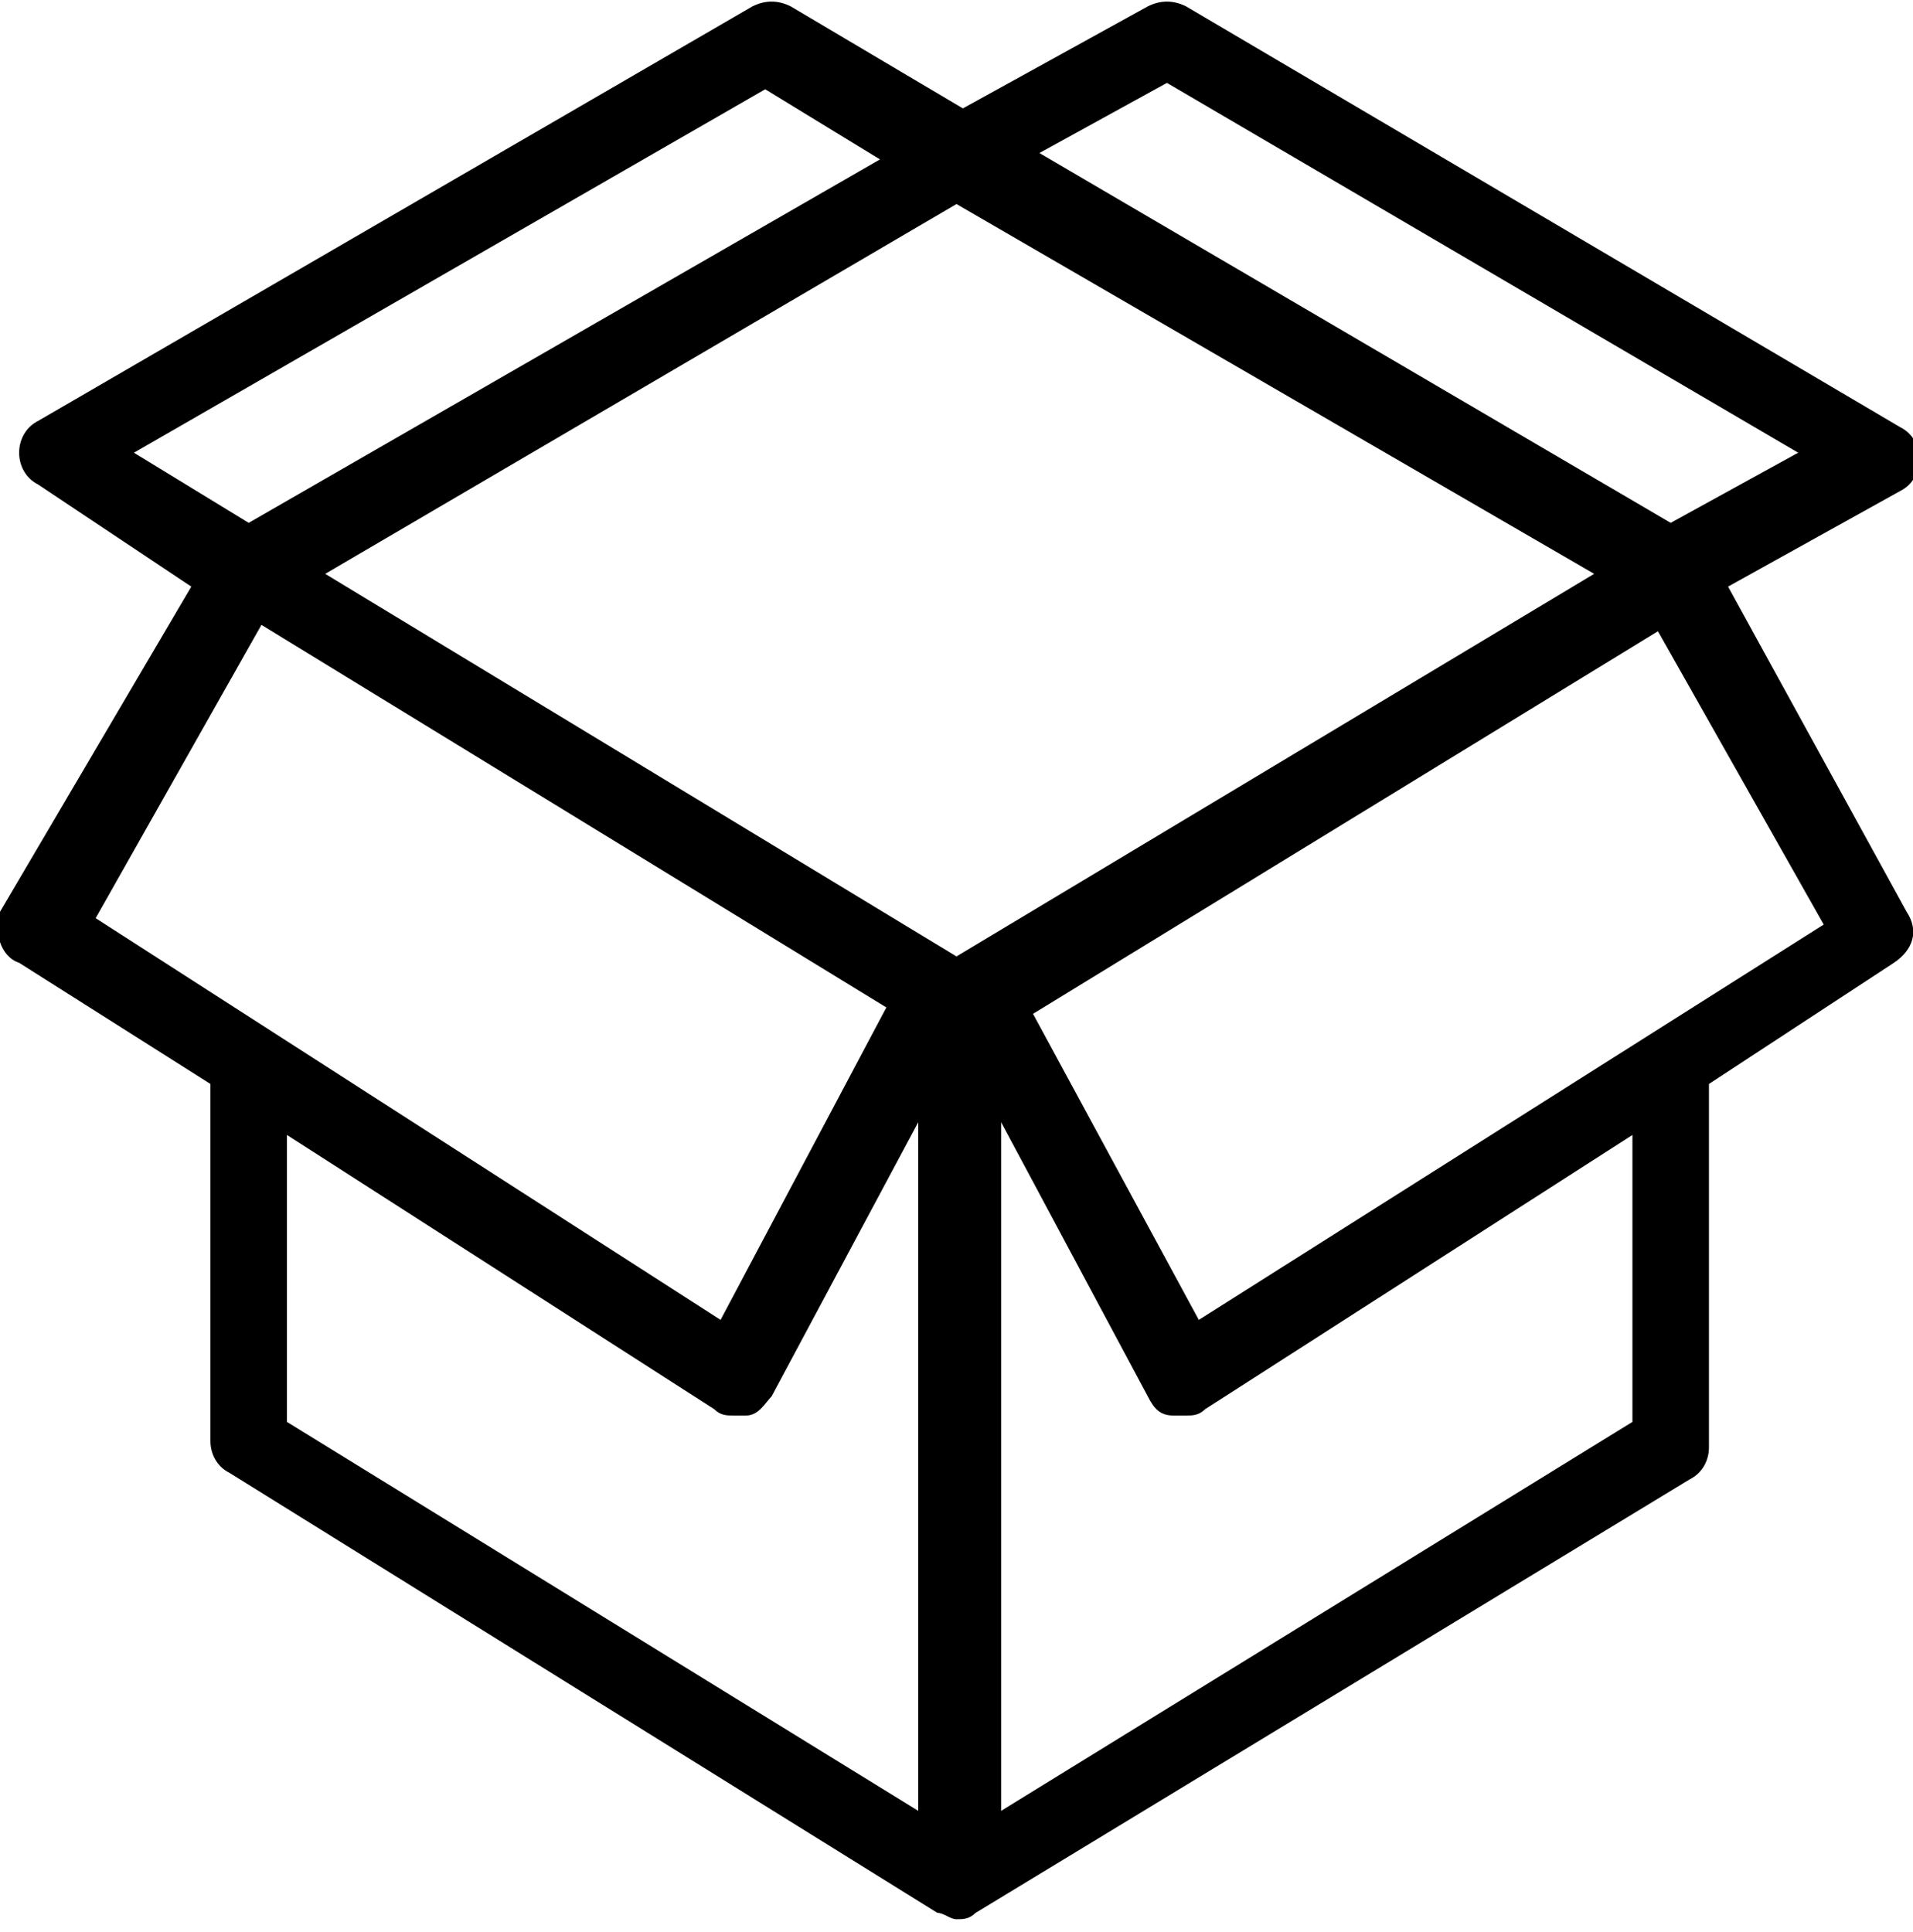
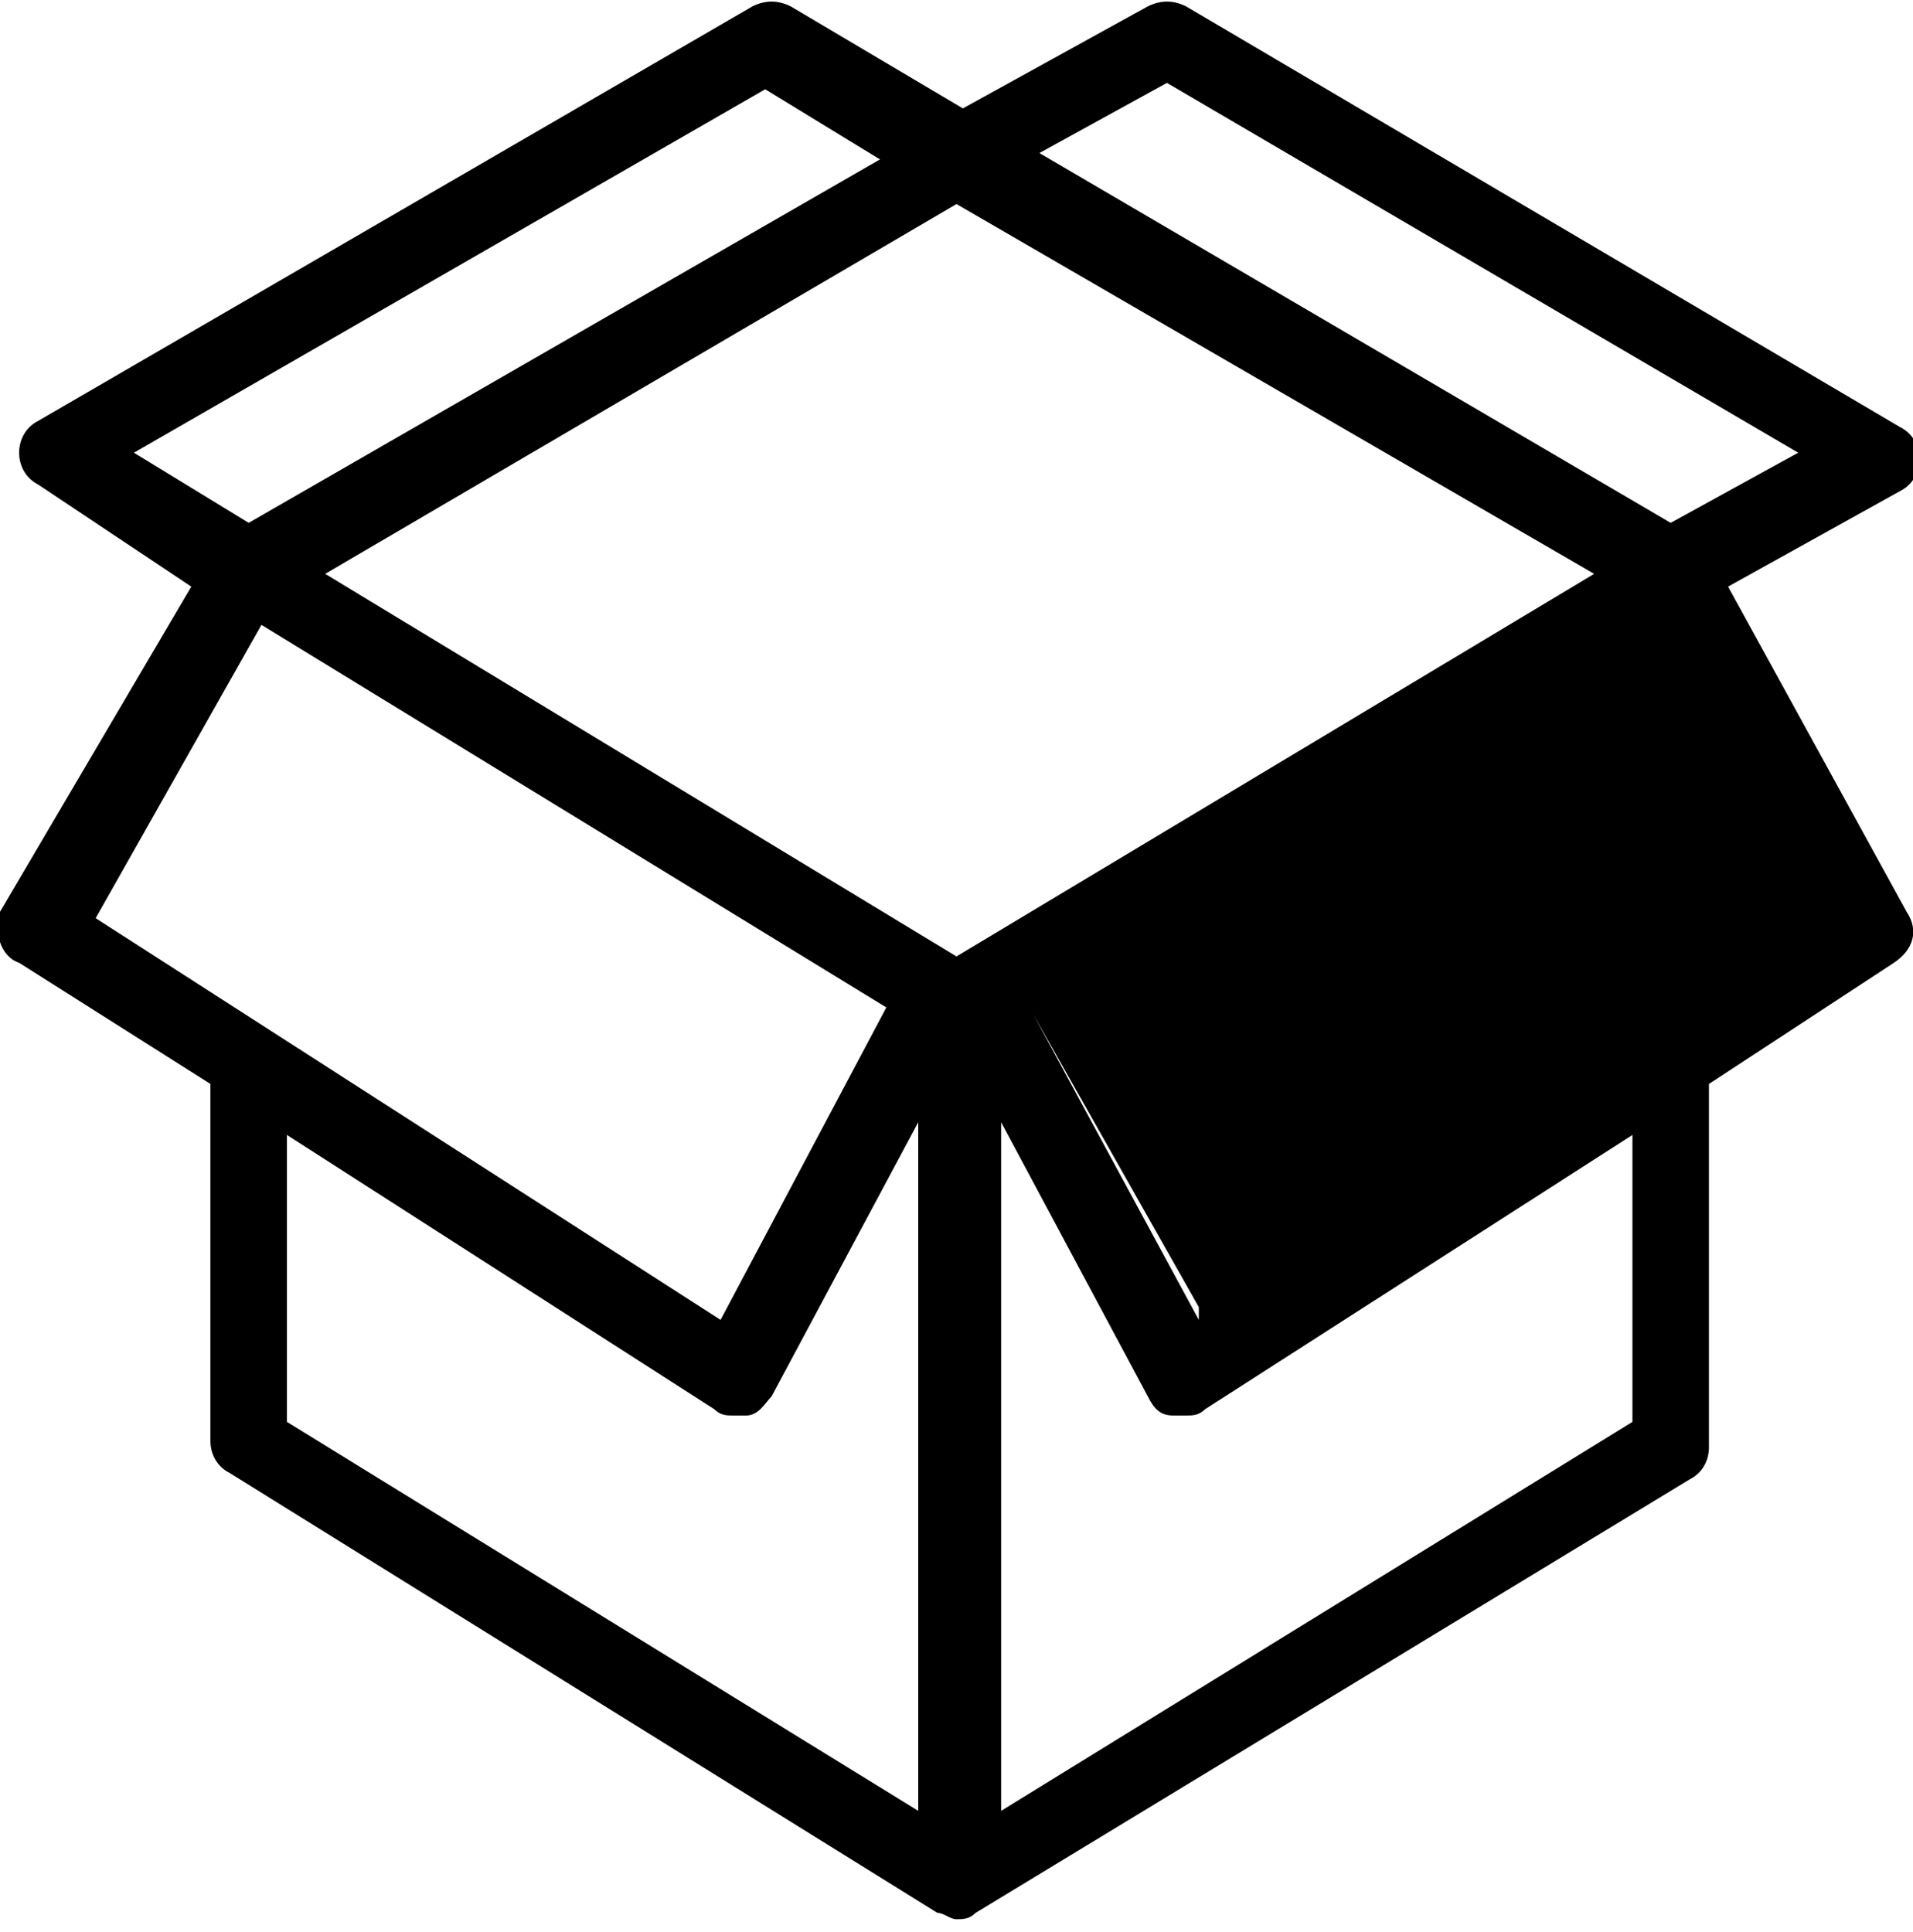
<svg xmlns="http://www.w3.org/2000/svg" version="1.1" id="Layer_1" x="0px" y="0px" width="30px" height="30.3px" viewBox="0 0 30 30.3" style="enable-background:new 0 0 30 30.3;" xml:space="preserve">
-   <path d="M27.1,9.2l2.7-1.5c0.2-0.1,0.3-0.3,0.3-0.5c0-0.2-0.1-0.4-0.3-0.5L18.6,0.1C18.4,0,18.2,0,18,0.1  l-2.9,1.6l-2.7-1.6c-0.2-0.1-0.4-0.1-0.6,0L0.6,6.6C0.4,6.7,0.3,6.9,0.3,7.1s0.1,0.4,0.3,0.5L3,9.2l-3,5.1C-0.1,14.6,0,15,0.3,15.1  l3,1.9v5.6c0,0.2,0.1,0.4,0.3,0.5L14.7,30c0,0,0,0,0,0c0,0,0,0,0,0c0.1,0,0.2,0.1,0.3,0.1c0,0,0,0,0,0c0,0,0,0,0,0s0,0,0,0  c0,0,0,0,0,0c0.1,0,0.2,0,0.3-0.1c0,0,0,0,0,0l11.2-6.8c0.2-0.1,0.3-0.3,0.3-0.5V17l2.9-1.9c0.3-0.2,0.4-0.5,0.2-0.8L27.1,9.2z   M15,3.2L25,9L15,15L5.1,9L15,3.2z M18.3,1.3l9.9,5.8l-2,1.1l-9.9-5.8L18.3,1.3z M12,1.4l1.8,1.1L3.9,8.2L2.1,7.1L12,1.4z M4.1,9.8  l9.8,6l-2.6,4.9l-9.8-6.3L4.1,9.8z M4.5,17.8l6.7,4.3c0.1,0.1,0.2,0.1,0.3,0.1c0.1,0,0.1,0,0.2,0c0.2,0,0.3-0.2,0.4-0.3l2.3-4.3  v10.8l-9.9-6.1V17.8z M25.6,22.3l-9.9,6.1V17.6l2.3,4.3c0.1,0.2,0.2,0.3,0.4,0.3c0.1,0,0.1,0,0.2,0c0.1,0,0.2,0,0.3-0.1l6.7-4.3  V22.3z M18.8,20.7l-2.6-4.8l9.8-6l2.6,4.6L18.8,20.7z" />
+   <path d="M27.1,9.2l2.7-1.5c0.2-0.1,0.3-0.3,0.3-0.5c0-0.2-0.1-0.4-0.3-0.5L18.6,0.1C18.4,0,18.2,0,18,0.1  l-2.9,1.6l-2.7-1.6c-0.2-0.1-0.4-0.1-0.6,0L0.6,6.6C0.4,6.7,0.3,6.9,0.3,7.1s0.1,0.4,0.3,0.5L3,9.2l-3,5.1C-0.1,14.6,0,15,0.3,15.1  l3,1.9v5.6c0,0.2,0.1,0.4,0.3,0.5L14.7,30c0,0,0,0,0,0c0,0,0,0,0,0c0.1,0,0.2,0.1,0.3,0.1c0,0,0,0,0,0c0,0,0,0,0,0s0,0,0,0  c0,0,0,0,0,0c0.1,0,0.2,0,0.3-0.1c0,0,0,0,0,0l11.2-6.8c0.2-0.1,0.3-0.3,0.3-0.5V17l2.9-1.9c0.3-0.2,0.4-0.5,0.2-0.8L27.1,9.2z   M15,3.2L25,9L15,15L5.1,9L15,3.2z M18.3,1.3l9.9,5.8l-2,1.1l-9.9-5.8L18.3,1.3z M12,1.4l1.8,1.1L3.9,8.2L2.1,7.1L12,1.4z M4.1,9.8  l9.8,6l-2.6,4.9l-9.8-6.3L4.1,9.8z M4.5,17.8l6.7,4.3c0.1,0.1,0.2,0.1,0.3,0.1c0.1,0,0.1,0,0.2,0c0.2,0,0.3-0.2,0.4-0.3l2.3-4.3  v10.8l-9.9-6.1V17.8z M25.6,22.3l-9.9,6.1V17.6l2.3,4.3c0.1,0.2,0.2,0.3,0.4,0.3c0.1,0,0.1,0,0.2,0c0.1,0,0.2,0,0.3-0.1l6.7-4.3  V22.3z M18.8,20.7l-2.6-4.8l2.6,4.6L18.8,20.7z" />
</svg>